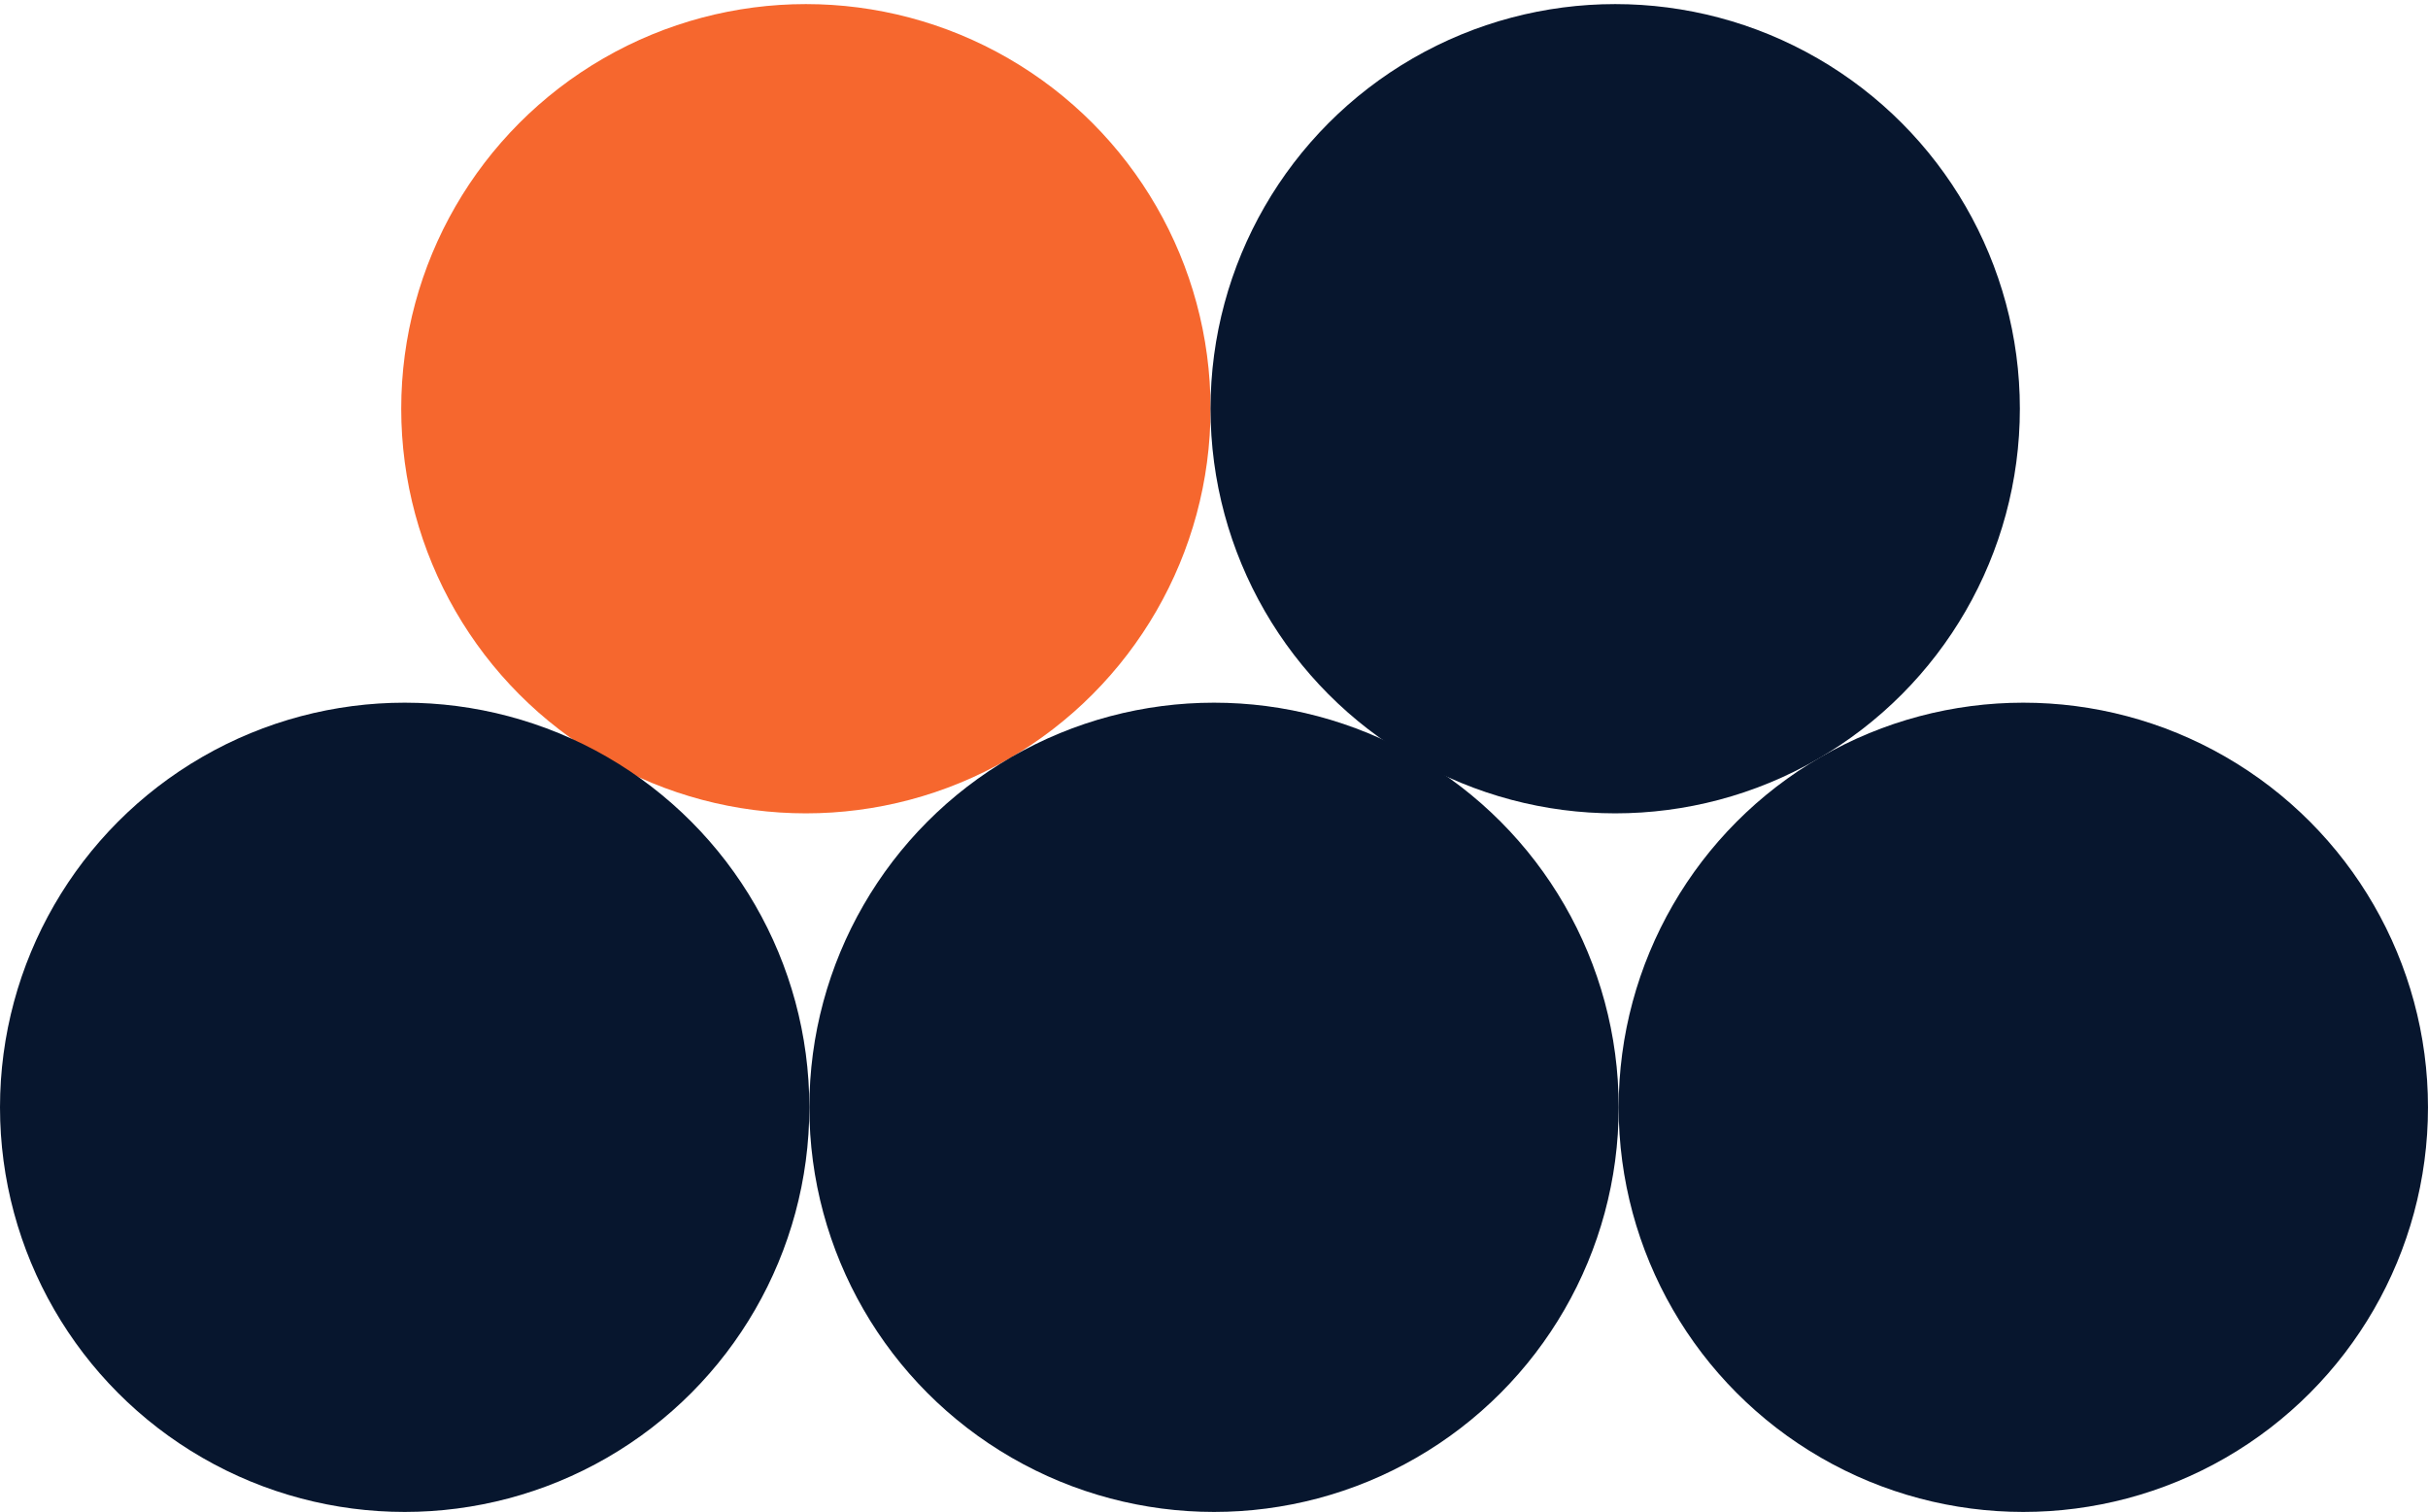
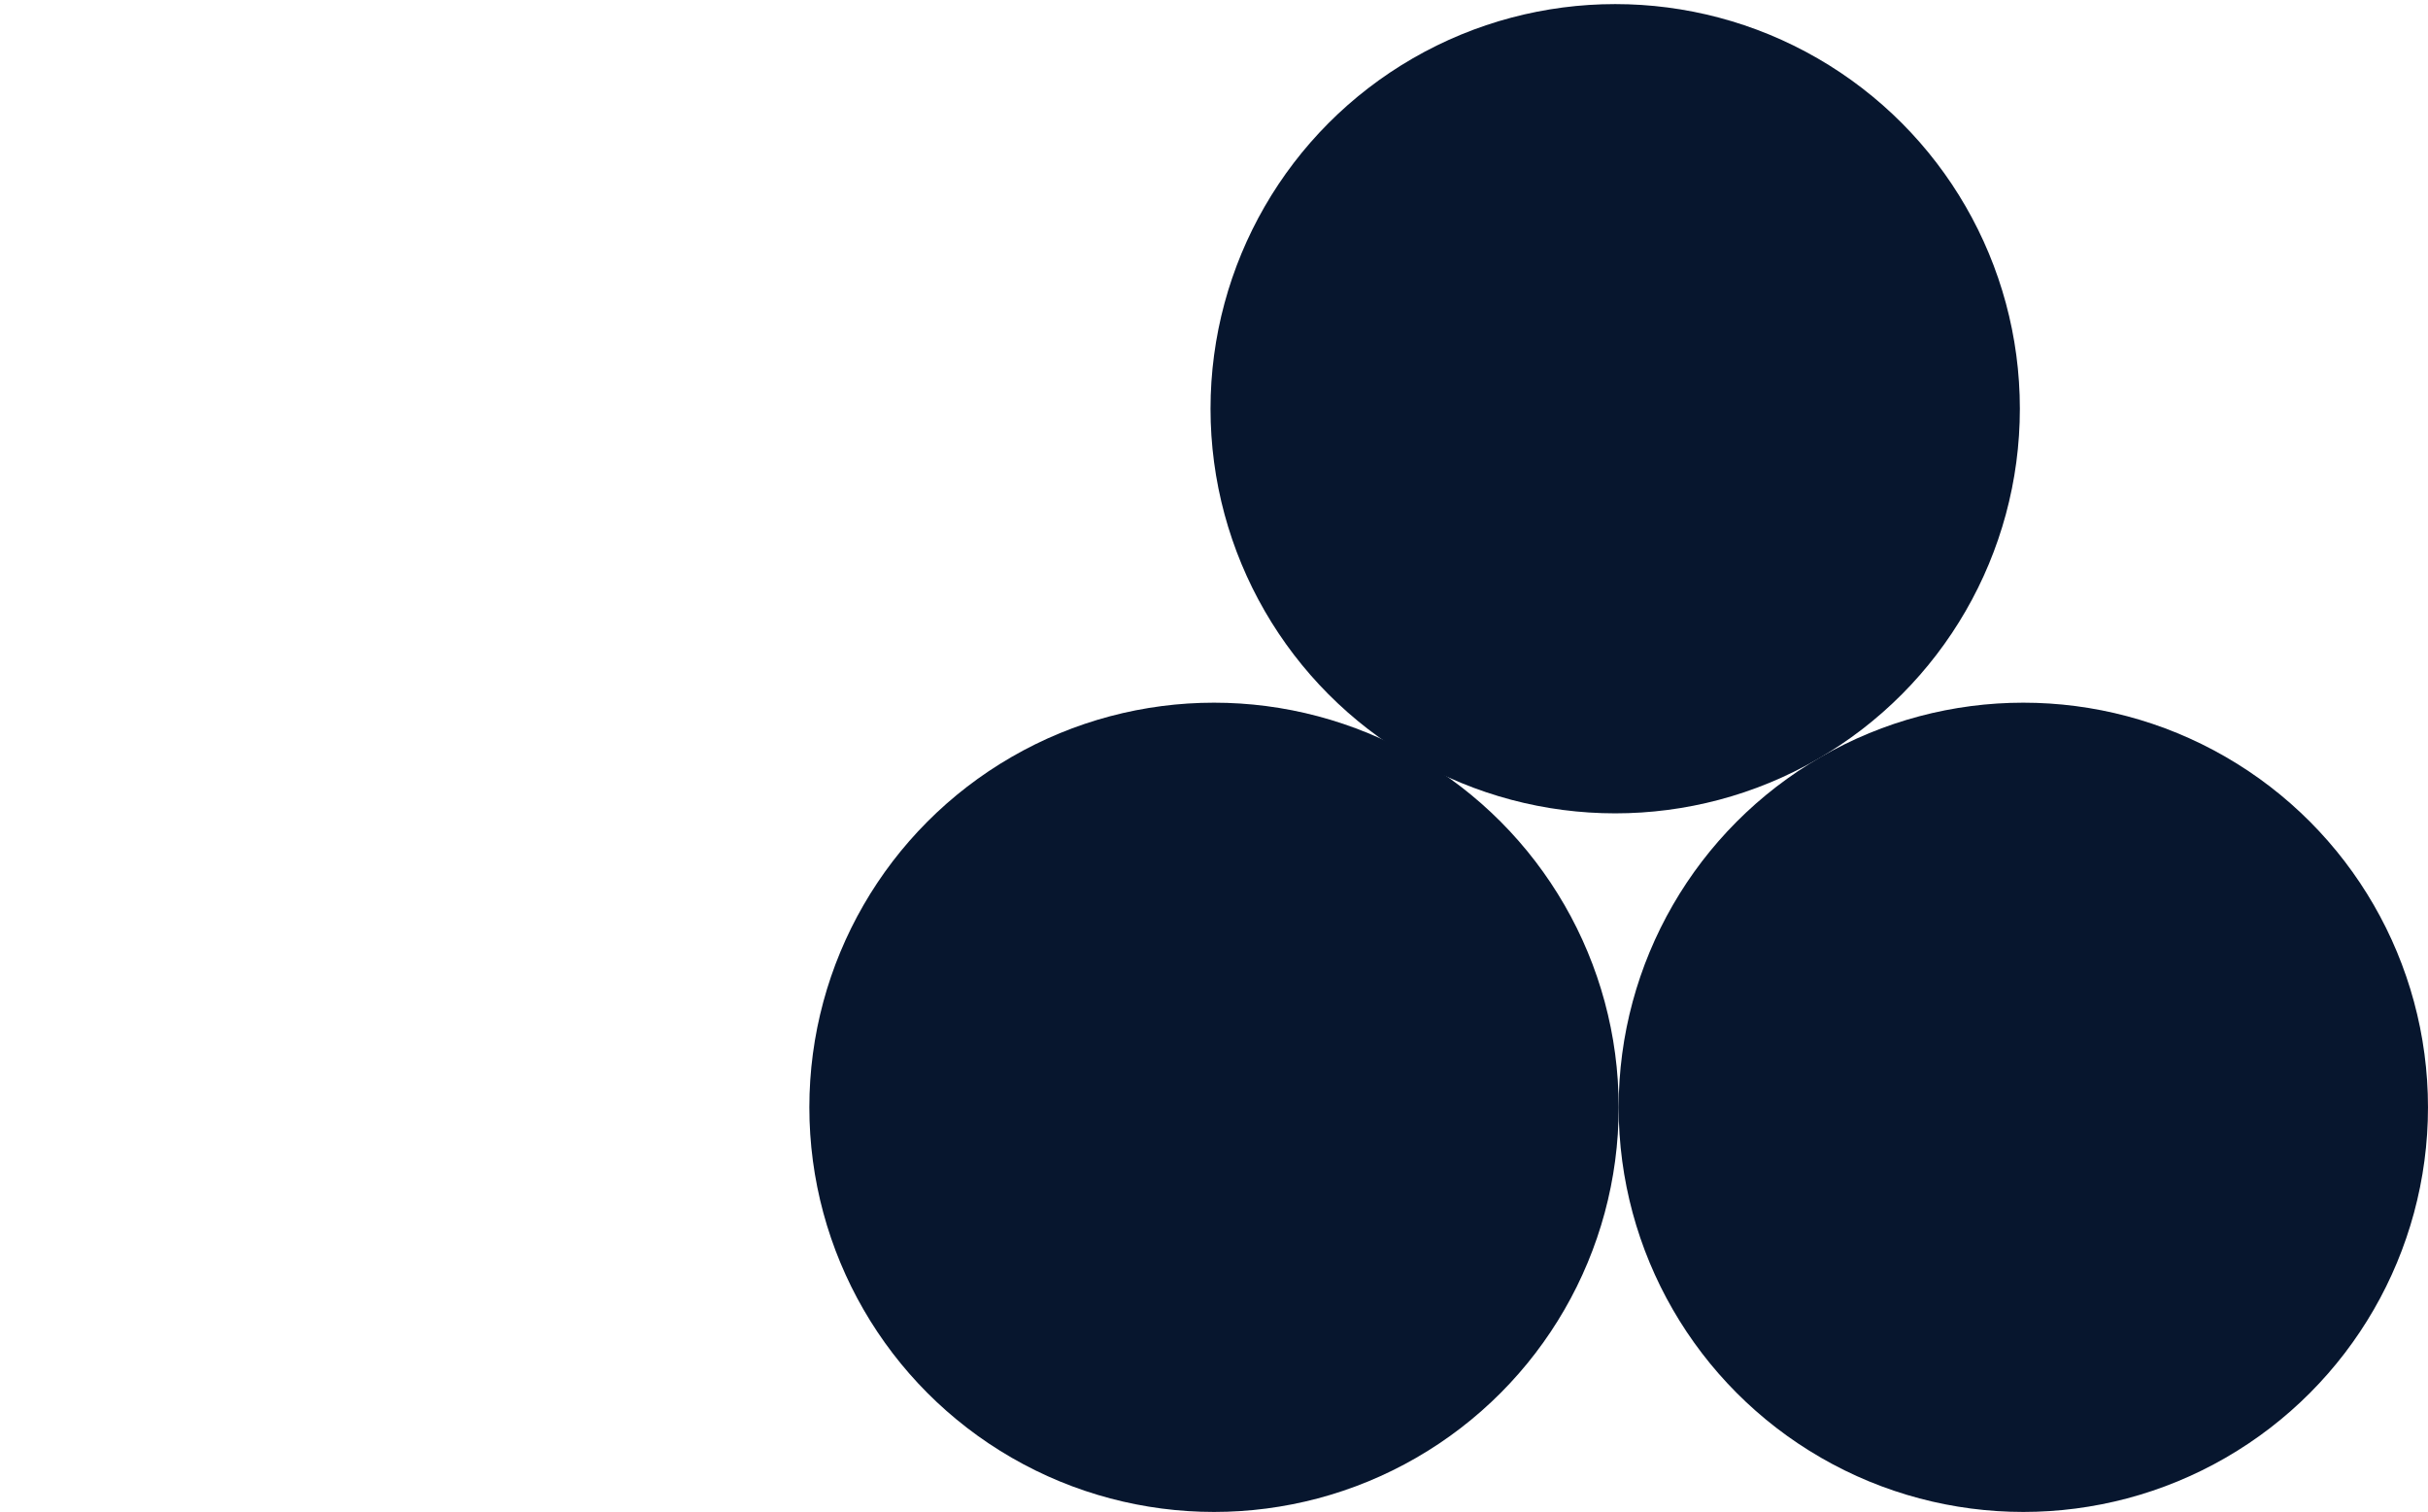
<svg xmlns="http://www.w3.org/2000/svg" width="448" height="279" viewBox="0 0 448 279" fill="none">
-   <circle cx="148.698" cy="75.423" r="74.667" fill="#F6672E" />
  <circle cx="298.026" cy="75.423" r="74.667" fill="#07162E" />
-   <circle cx="74.667" cy="204.336" r="74.667" fill="#07162E" />
  <circle cx="224.003" cy="204.336" r="74.667" fill="#07162E" />
  <circle cx="373.331" cy="204.336" r="74.667" fill="#07162E" />
</svg>